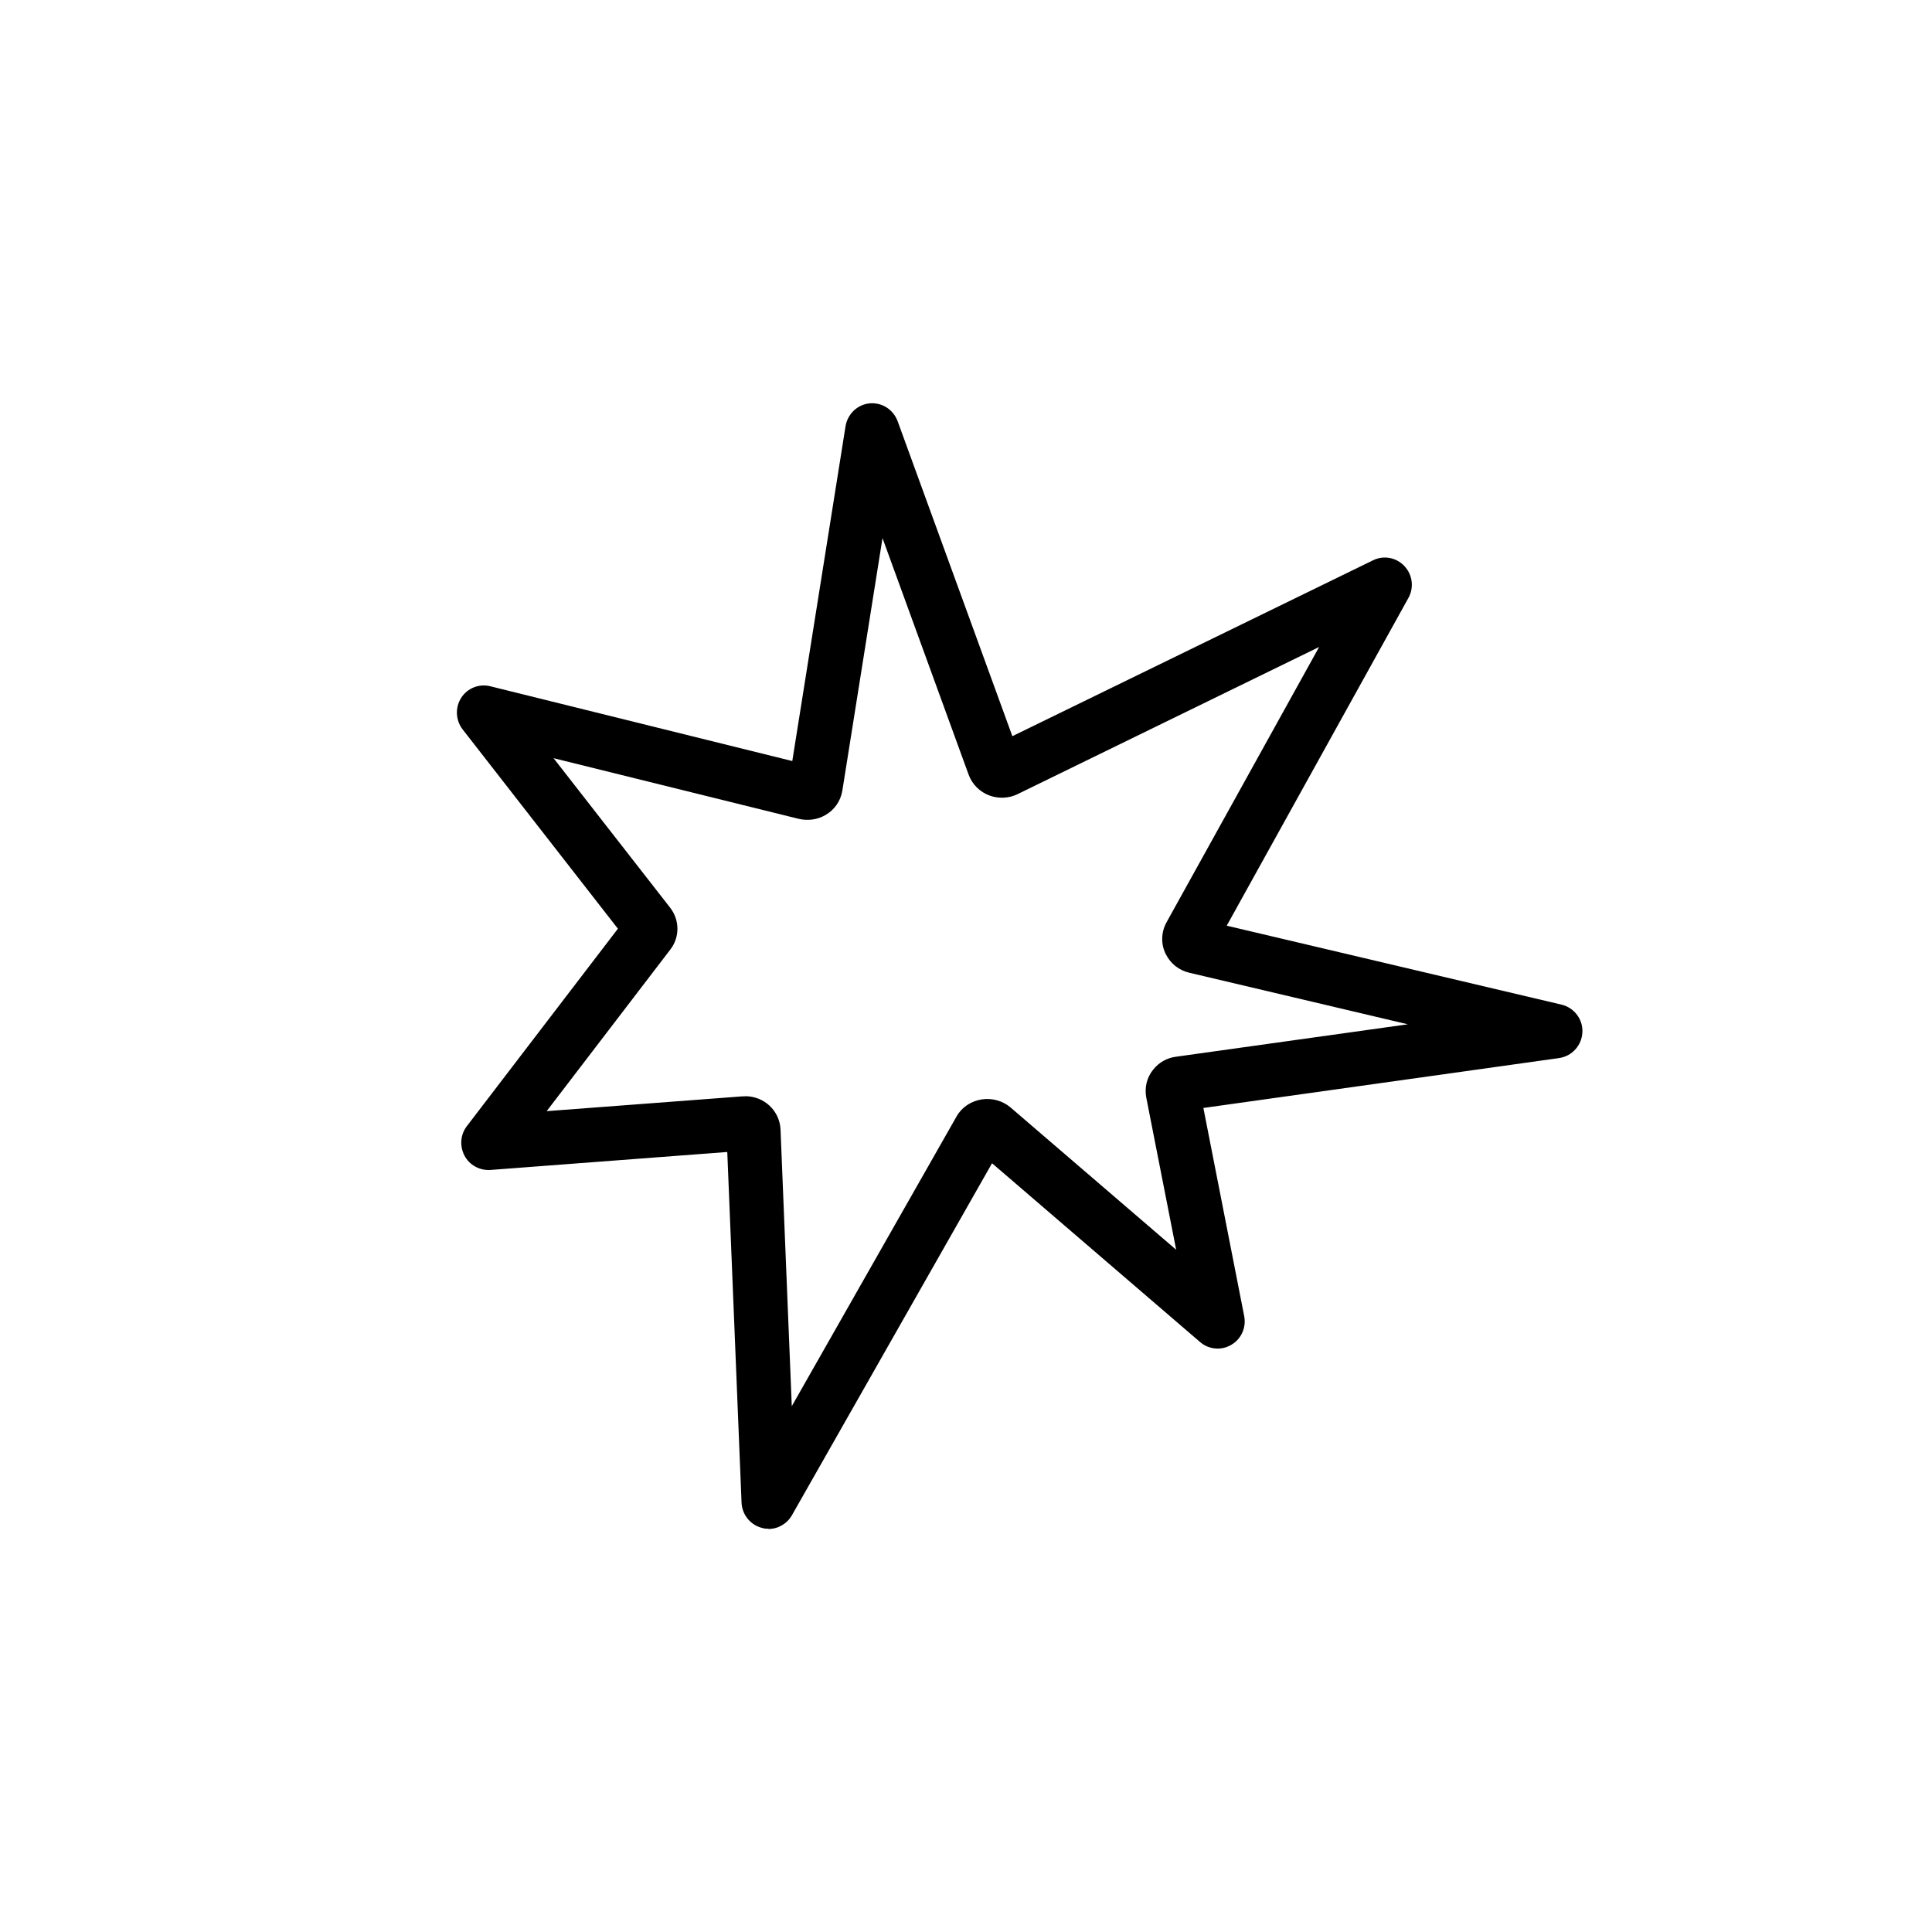
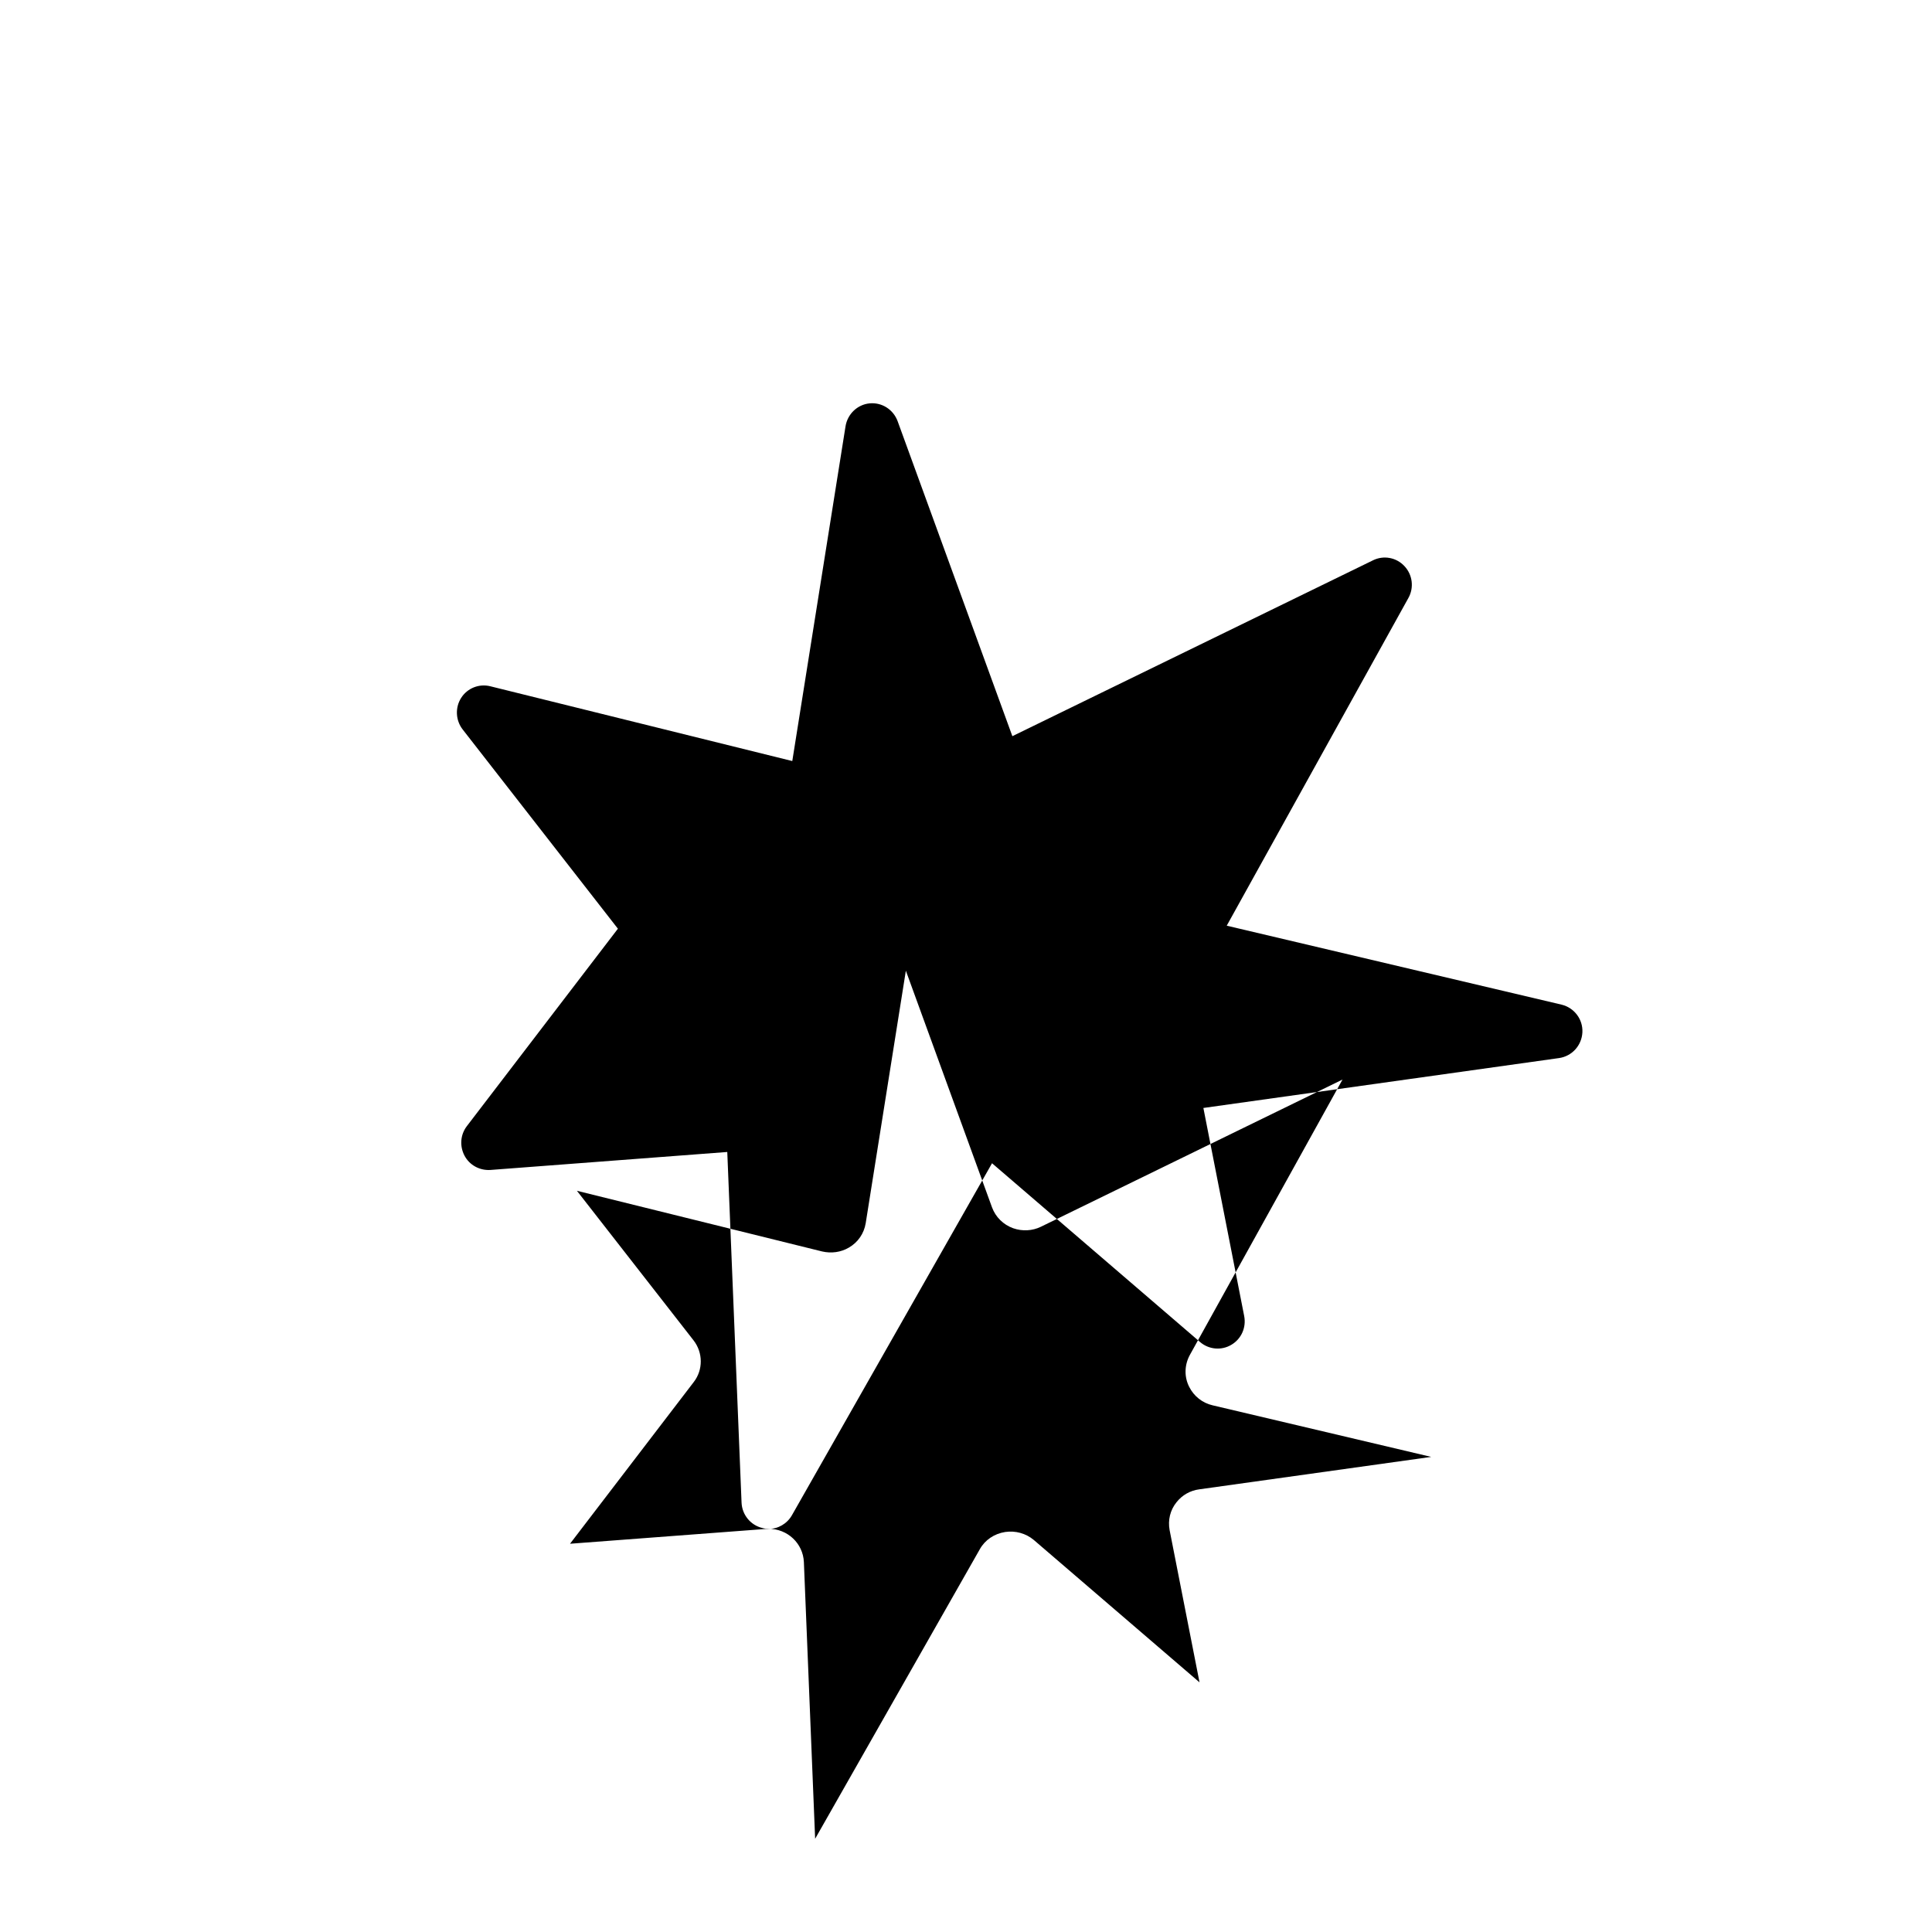
<svg xmlns="http://www.w3.org/2000/svg" viewBox="0 0 115 115">
  <defs>
    <style>.cls-1{fill:none;}</style>
  </defs>
  <g id="Calque_71">
-     <rect class="cls-1" width="115" height="115" />
-   </g>
+     </g>
  <g id="_00_-_Parcours">
    <g id="_02._Sinistre">
-       <path d="m45.75,91c-.13,0-.25-.01-.38-.05-.7-.17-1.2-.79-1.23-1.51l-.85-20.87-14.1,1.07c-.63.04-1.24-.28-1.54-.85s-.25-1.25.14-1.76l8.99-11.75-9.24-11.86c-.42-.54-.46-1.3-.09-1.88.37-.58,1.07-.86,1.74-.69l17.97,4.45,3.17-19.93c.12-.73.71-1.29,1.43-1.36.73-.07,1.41.36,1.67,1.06l6.83,18.75,21.47-10.47c.63-.31,1.39-.17,1.87.35.48.51.58,1.28.23,1.9l-10.81,19.5,19.93,4.7c.75.18,1.28.87,1.24,1.65-.04.78-.62,1.42-1.39,1.53l-21.17,2.97,2.43,12.39c.13.68-.17,1.36-.77,1.71-.59.35-1.34.28-1.86-.17l-12.38-10.64-11.91,20.95c-.29.51-.83.82-1.4.82Zm-1.39-25.75c1.13,0,2.05.87,2.1,1.98l.67,16.47,9.8-17.23c.31-.56.87-.93,1.51-1.03.62-.09,1.23.08,1.7.47l9.87,8.48-1.78-9.06c-.11-.59.03-1.19.41-1.66.34-.43.82-.7,1.36-.77l13.8-1.93-13.01-3.07c-.61-.14-1.11-.54-1.39-1.09-.31-.6-.29-1.31.03-1.9l9.09-16.4-17.95,8.76c-.51.25-1.11.28-1.65.09-.59-.21-1.05-.67-1.26-1.24l-5.13-14.09-2.39,15.03c-.1.61-.46,1.14-1,1.45-.47.28-1.05.36-1.6.23l-14.59-3.61,6.94,8.9c.57.73.58,1.76.01,2.49l-7.36,9.62,11.64-.88s.12,0,.16,0Zm15.37,2.82h0s0,0,0,0Zm10.73-1.96h0s0,0,0,0c0,0,0,0,0,0Zm-.22-1.6h0,0Zm-32.86-8.48s0,0,0,0h0Zm21.82-11.68s0,0,0,0h0Z" />
+       <path d="m45.75,91c-.13,0-.25-.01-.38-.05-.7-.17-1.2-.79-1.23-1.51l-.85-20.87-14.1,1.07c-.63.04-1.24-.28-1.54-.85s-.25-1.25.14-1.76l8.99-11.75-9.24-11.86c-.42-.54-.46-1.3-.09-1.88.37-.58,1.07-.86,1.74-.69l17.97,4.45,3.17-19.93c.12-.73.71-1.29,1.43-1.36.73-.07,1.41.36,1.67,1.06l6.83,18.75,21.47-10.47c.63-.31,1.39-.17,1.87.35.48.51.58,1.28.23,1.9l-10.81,19.5,19.93,4.7c.75.18,1.28.87,1.24,1.65-.04.78-.62,1.42-1.39,1.53l-21.17,2.97,2.43,12.39c.13.68-.17,1.36-.77,1.71-.59.35-1.34.28-1.86-.17l-12.38-10.64-11.91,20.95c-.29.51-.83.82-1.4.82Zc1.13,0,2.05.87,2.1,1.98l.67,16.47,9.8-17.23c.31-.56.87-.93,1.51-1.03.62-.09,1.23.08,1.7.47l9.87,8.48-1.78-9.06c-.11-.59.03-1.19.41-1.66.34-.43.82-.7,1.36-.77l13.8-1.93-13.01-3.07c-.61-.14-1.11-.54-1.39-1.09-.31-.6-.29-1.31.03-1.9l9.09-16.4-17.95,8.76c-.51.25-1.11.28-1.65.09-.59-.21-1.05-.67-1.26-1.24l-5.13-14.09-2.39,15.03c-.1.61-.46,1.14-1,1.45-.47.28-1.05.36-1.6.23l-14.59-3.61,6.94,8.9c.57.73.58,1.76.01,2.49l-7.36,9.62,11.64-.88s.12,0,.16,0Zm15.37,2.82h0s0,0,0,0Zm10.73-1.96h0s0,0,0,0c0,0,0,0,0,0Zm-.22-1.6h0,0Zm-32.86-8.48s0,0,0,0h0Zm21.82-11.68s0,0,0,0h0Z" />
    </g>
  </g>
</svg>